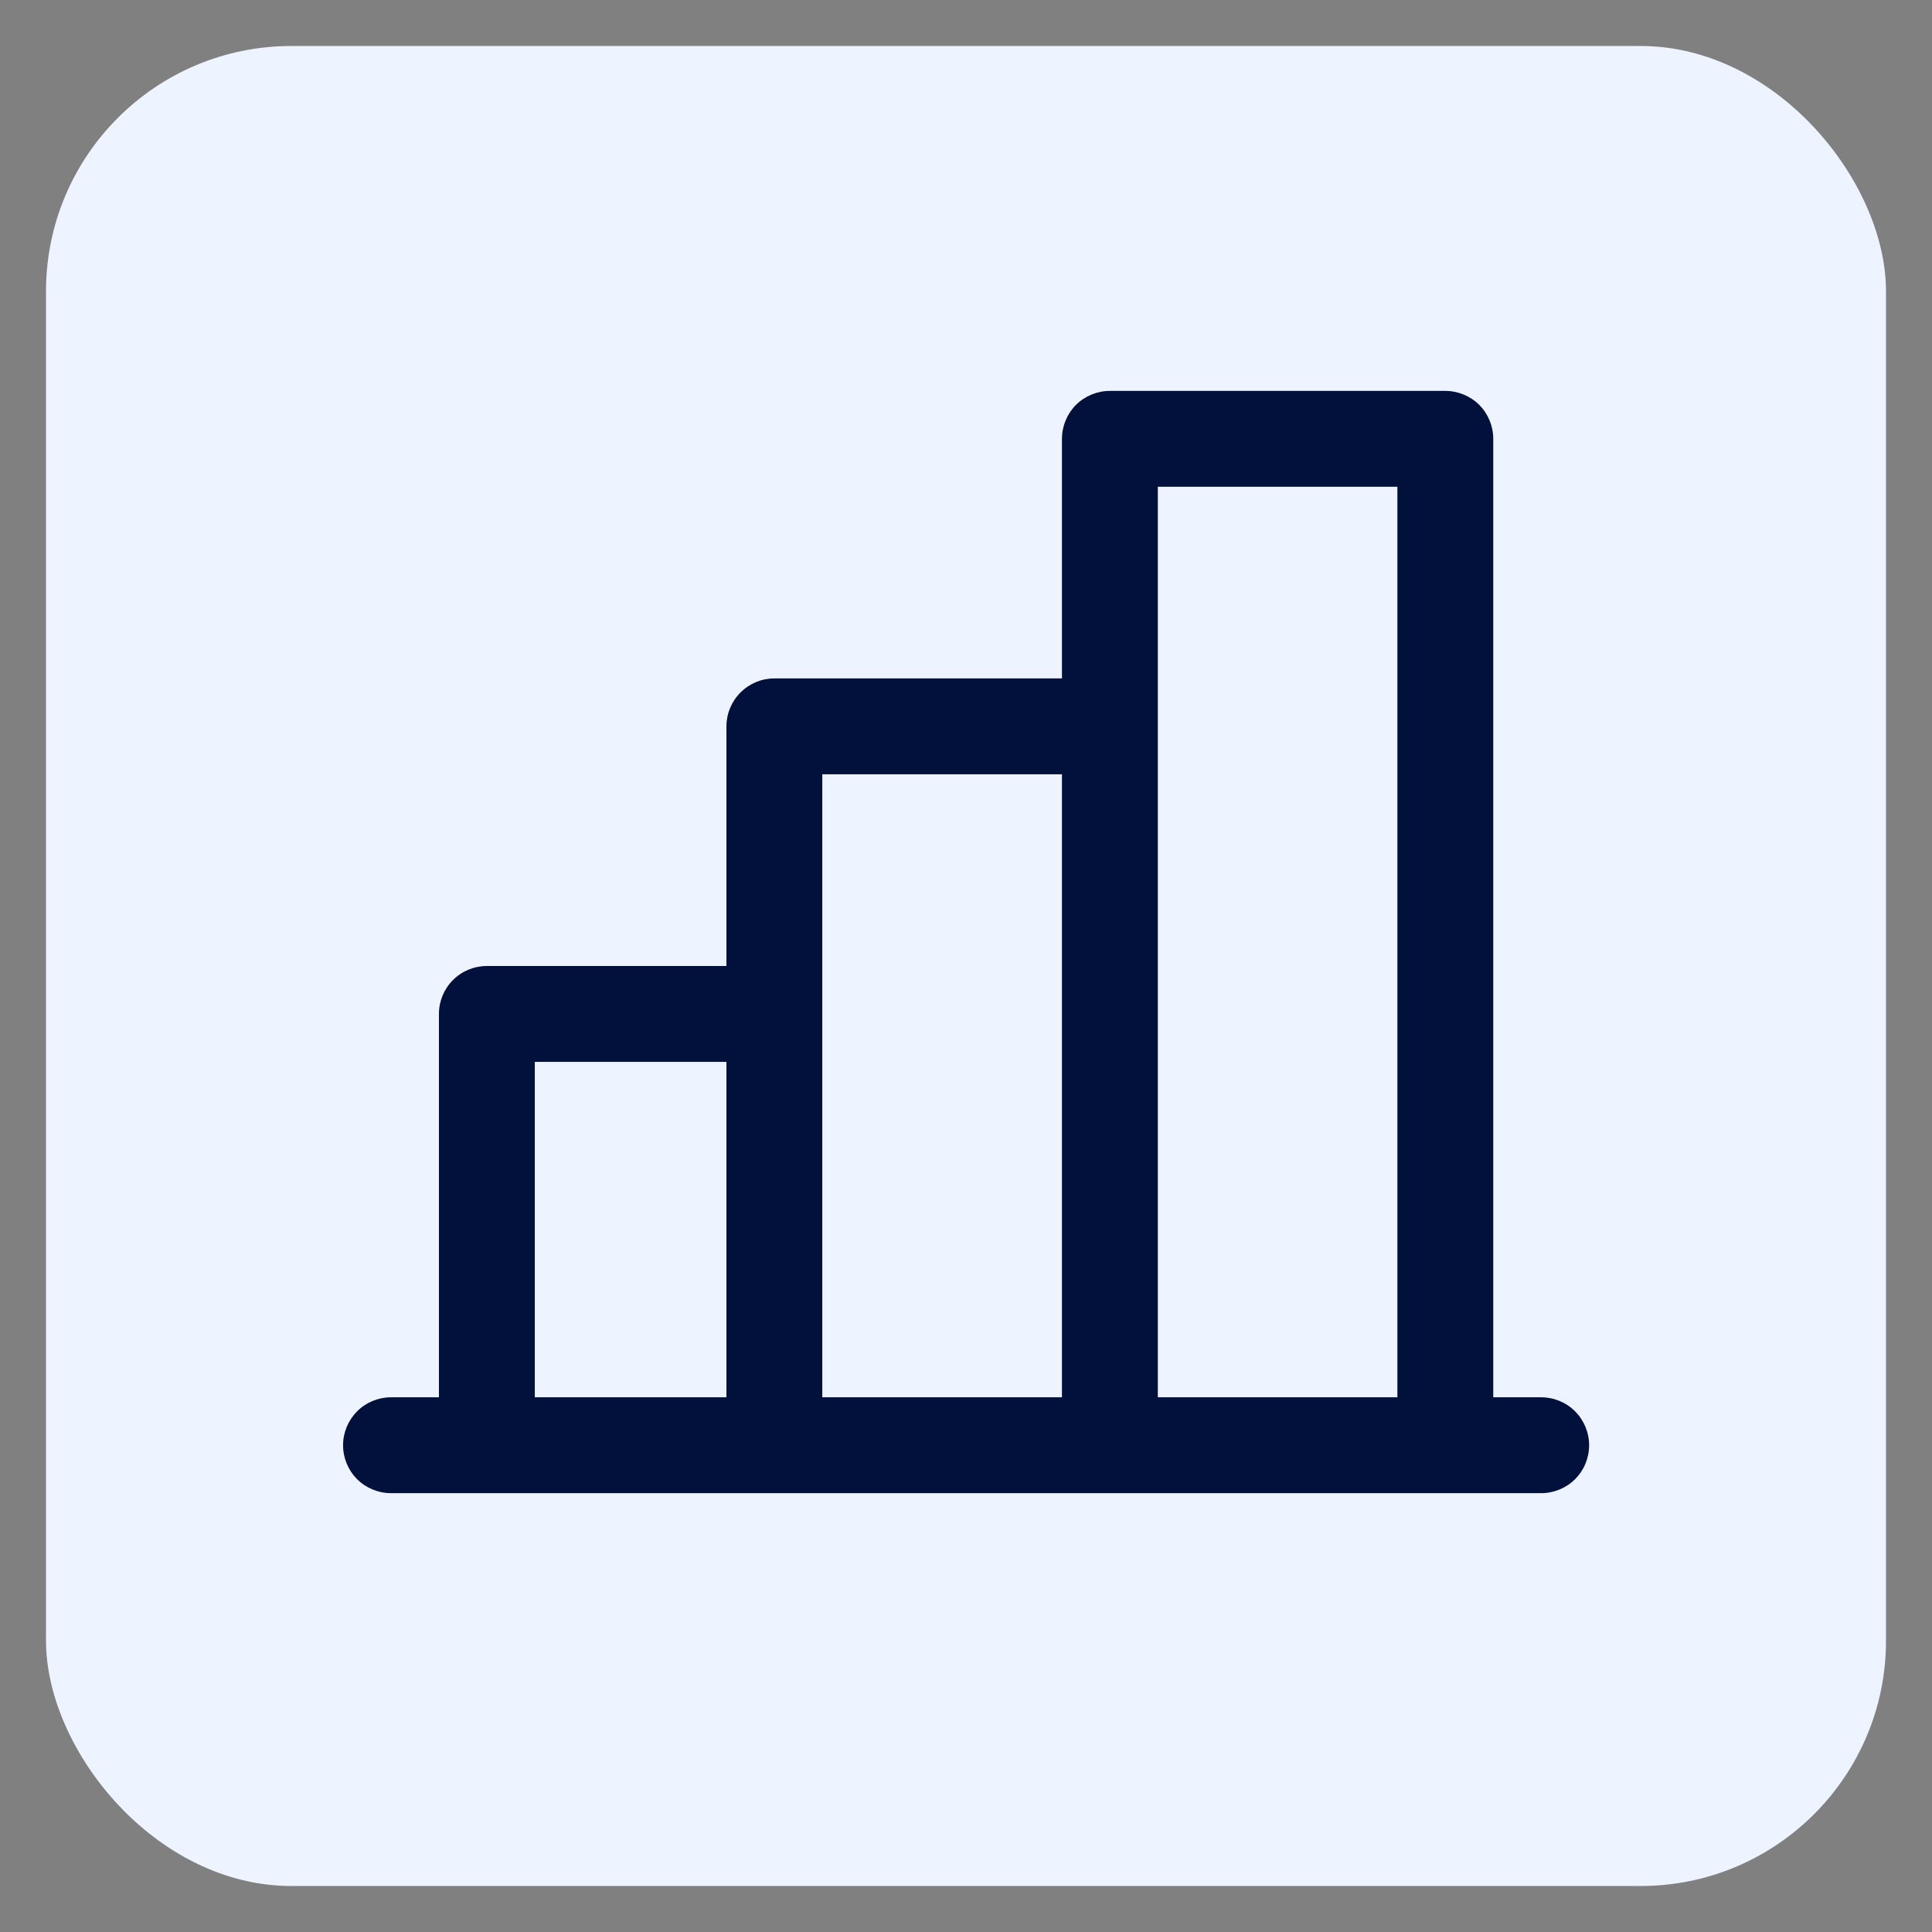
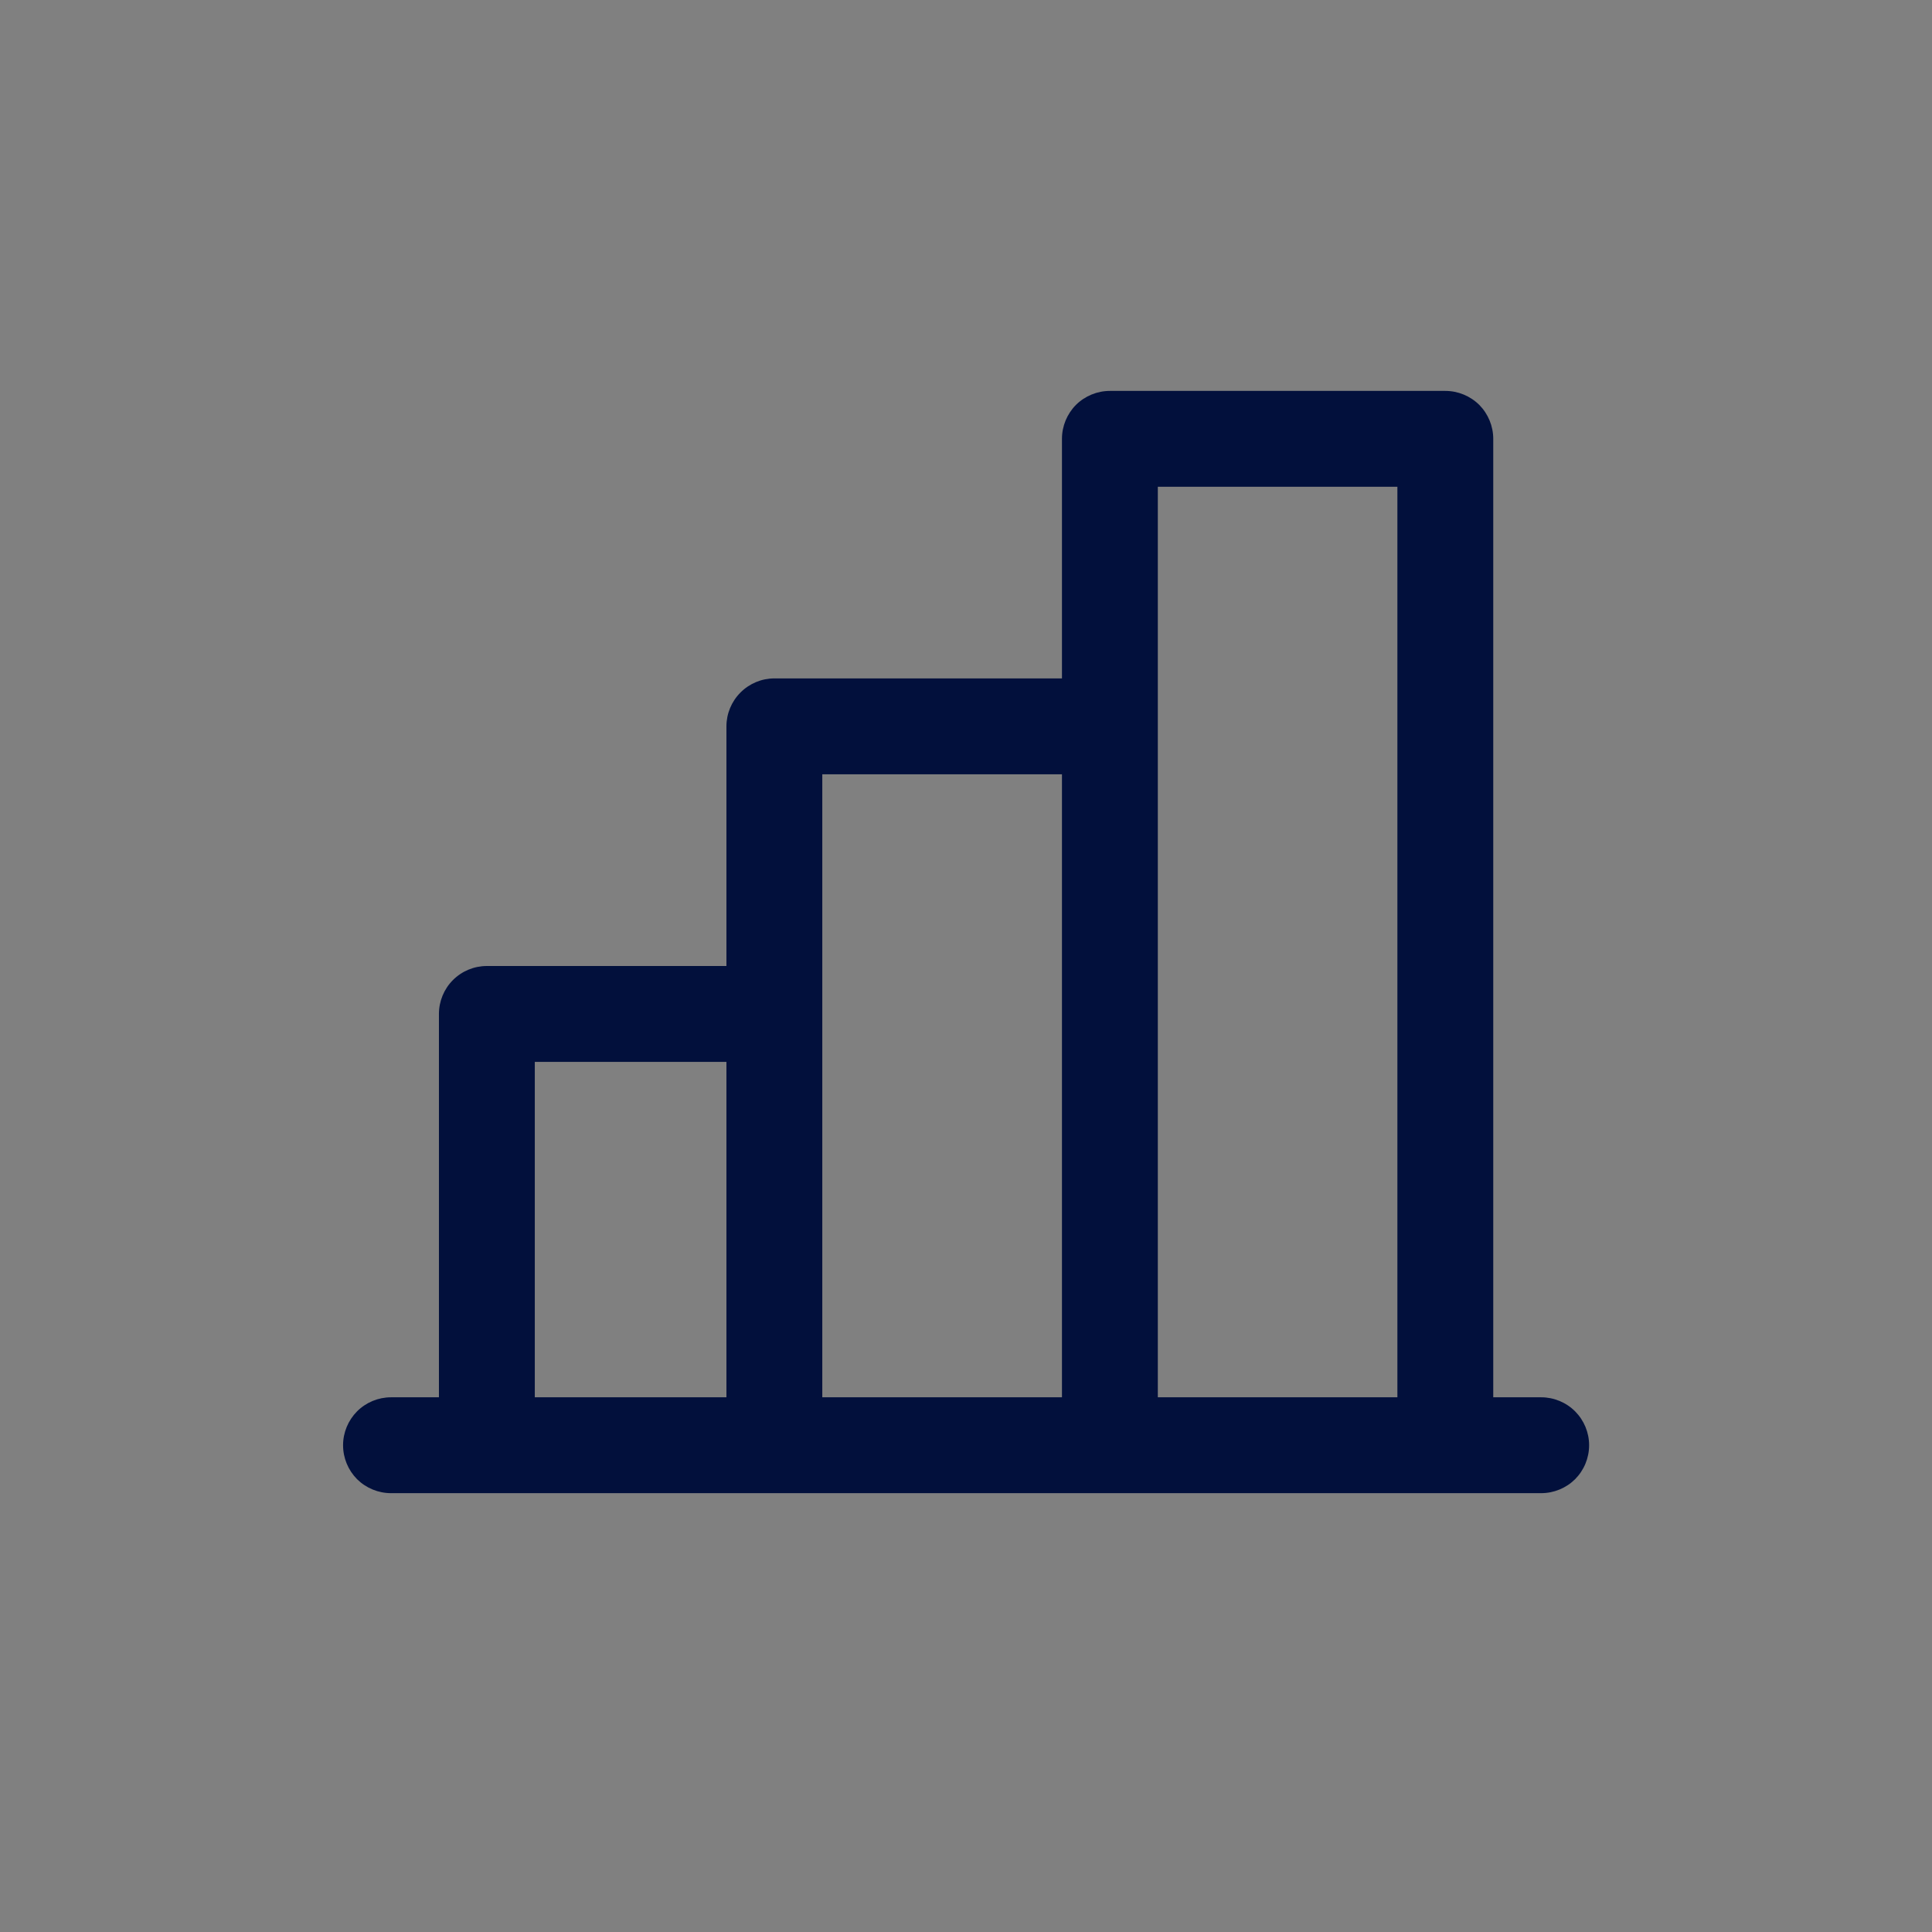
<svg xmlns="http://www.w3.org/2000/svg" width="21" height="21" viewBox="0 0 21 21" fill="none">
  <rect x="0" y="0" width="21" height="21" fill="#808080" stroke="none" />
-   <rect x="0.5" y="0.5" width="20" height="20" rx="2.667" fill="#EDF3FF" />
  <path d="M16.752 15.188H16.231V4.77C16.231 4.632 16.176 4.499 16.079 4.401C15.981 4.304 15.848 4.249 15.71 4.249H12.064C11.926 4.249 11.793 4.304 11.695 4.401C11.598 4.499 11.543 4.632 11.543 4.77V7.374H8.417C8.279 7.374 8.147 7.429 8.049 7.527C7.951 7.625 7.896 7.757 7.896 7.895V10.5H5.292C5.153 10.5 5.021 10.555 4.923 10.653C4.826 10.75 4.771 10.883 4.771 11.021V15.188H4.25C4.112 15.188 3.979 15.243 3.881 15.341C3.784 15.439 3.729 15.571 3.729 15.709C3.729 15.848 3.784 15.98 3.881 16.078C3.979 16.175 4.112 16.23 4.25 16.23H16.752C16.89 16.23 17.023 16.175 17.121 16.078C17.218 15.98 17.273 15.848 17.273 15.709C17.273 15.571 17.218 15.439 17.121 15.341C17.023 15.243 16.89 15.188 16.752 15.188ZM12.585 5.291H15.189V15.188H12.585V5.291ZM8.938 8.416H11.543V15.188H8.938V8.416ZM5.813 11.542H7.896V15.188H5.813V11.542Z" fill="#02103C" />
</svg>